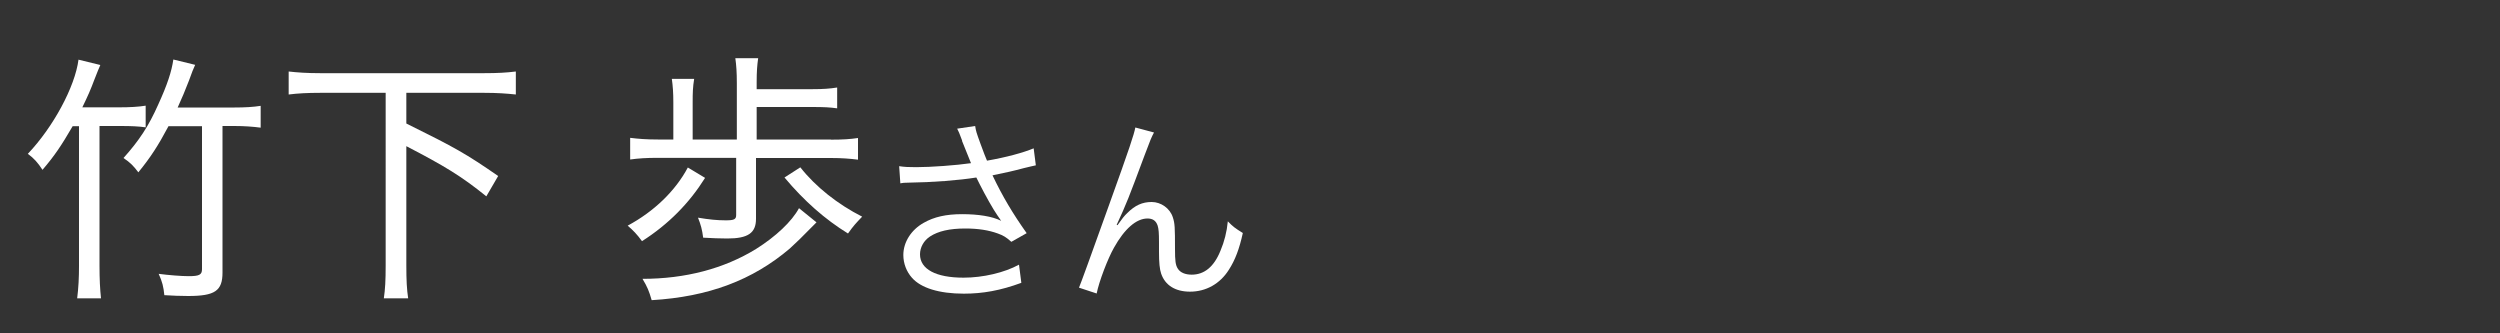
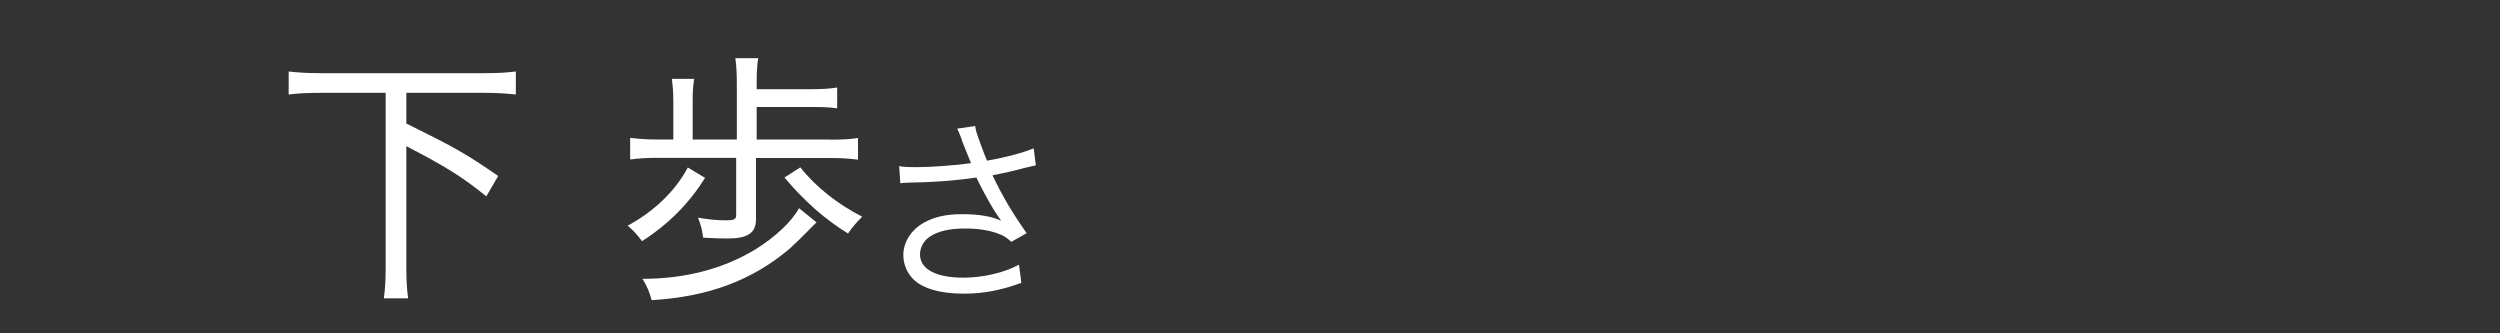
<svg xmlns="http://www.w3.org/2000/svg" id="_レイヤー_1" width="150" height="20" viewBox="0 0 150 20">
  <rect x="0" y="0" width="150" height="20" fill="#333333" stroke="none" />
-   <path d="M4.36,7.57c-.68,1.17-1.09,1.78-1.81,2.62-.28-.43-.52-.7-.88-.96,1.52-1.6,2.83-4.02,3.04-5.65l1.31.32q-.11.24-.37.91c-.2.54-.37.93-.71,1.63h2.2c.65,0,1.17-.03,1.6-.1v1.3c-.42-.06-.86-.08-1.49-.08h-1.28v8.4c0,.77.03,1.39.09,1.94h-1.43c.08-.64.11-1.25.11-1.95V7.57h-.38ZM10.11,7.57c-.62,1.17-1.09,1.89-1.81,2.77-.28-.38-.49-.59-.89-.86.95-1.06,1.51-1.92,2.08-3.2.55-1.2.81-2,.91-2.71l1.31.32c-.14.3-.17.4-.37.94-.25.64-.4,1.01-.68,1.62h3.4c.63,0,1.15-.03,1.58-.1v1.31c-.45-.06-.97-.1-1.58-.1h-.71v8.79c0,1.1-.45,1.41-2.06,1.41-.4,0-1-.02-1.43-.05-.05-.5-.12-.8-.34-1.28.6.08,1.38.14,1.8.14.63,0,.8-.08.8-.42V7.57h-2Z" fill="#fff" stroke-width="0" />
  <path d="M19.2,5.57c-.74,0-1.32.03-1.88.1v-1.38c.54.06,1.09.1,1.88.1h9.87c.77,0,1.32-.03,1.88-.1v1.38c-.57-.06-1.12-.1-1.88-.1h-4.69v1.84c2.97,1.47,3.57,1.81,5.51,3.15l-.71,1.22c-1.51-1.22-2.51-1.82-4.8-3.01v7.16c0,.9.03,1.44.11,1.97h-1.46c.08-.54.11-1.07.11-1.97V5.57h-3.94Z" fill="#fff" stroke-width="0" />
  <path d="M42.3,10.68c-.94,1.5-2.18,2.77-3.78,3.79-.29-.4-.54-.66-.86-.93,1.58-.85,2.86-2.08,3.61-3.49l1.03.62ZM49.85,8.38c.69,0,1.18-.03,1.63-.1v1.3c-.49-.06-.95-.1-1.63-.1h-4.49v3.65c0,.85-.48,1.18-1.72,1.18-.42,0-.94-.02-1.45-.05-.06-.48-.14-.77-.31-1.2.66.11,1.15.16,1.66.16s.63-.06.63-.32v-3.43h-4.68c-.71,0-1.18.03-1.68.1v-1.3c.49.06.95.1,1.68.1h.91v-2.22c0-.59-.03-.98-.09-1.42h1.34c-.08.5-.09.82-.09,1.42v2.22h2.65v-3.38c0-.64-.03-1.07-.09-1.5h1.37c-.06.42-.09.8-.09,1.44v.42h3.35c.63,0,1.05-.03,1.48-.1v1.25c-.43-.06-.77-.08-1.48-.08h-3.35v1.95h4.46ZM48.99,13.34c-.89.91-1.26,1.26-1.6,1.57-2.23,1.9-4.89,2.9-8.29,3.1-.15-.53-.26-.8-.55-1.28,2.57,0,4.89-.61,6.81-1.79,1.18-.74,2.15-1.65,2.58-2.45l1.05.85ZM48.02,10.04c.92,1.17,2.25,2.22,3.71,2.96-.38.4-.51.53-.85,1.01-1.38-.85-2.63-1.95-3.81-3.36l.95-.61Z" fill="#fff" stroke-width="0" />
  <path d="M57.73,8.44c-.18-.49-.21-.54-.3-.72l1.08-.16c.05.32.07.38.32,1.07.22.6.3.8.39,1.01,1.15-.2,2.18-.48,2.8-.74l.13,1.02c-.22.05-.33.07-.73.17-.67.18-1.05.26-1.87.43.6,1.26,1.22,2.3,2.05,3.47l-.92.52c-.31-.28-.48-.38-.81-.5-.55-.2-1.18-.3-1.95-.3-.95,0-1.63.16-2.12.48-.37.24-.6.65-.6,1.07,0,.89.95,1.4,2.61,1.4,1.17,0,2.45-.3,3.33-.78l.14,1.09c-1.25.46-2.31.65-3.45.65-1.48,0-2.57-.34-3.11-.95-.33-.37-.52-.86-.52-1.37,0-.77.47-1.51,1.22-1.93.63-.36,1.35-.52,2.31-.52s1.81.13,2.34.4q-.07-.1-.24-.35c-.25-.36-.69-1.14-1.05-1.85-.12-.24-.13-.26-.2-.4-1.06.17-2.61.29-4.1.31-.24,0-.29.01-.46.04l-.07-1.03c.31.05.58.06,1.02.06.89,0,2.39-.11,3.29-.24l-.54-1.34Z" fill="#fff" stroke-width="0" />
-   <path d="M69.24,7.95c-.16.3-.21.42-.57,1.38-.97,2.6-1.06,2.84-1.67,4.16l.05.02c.29-.41.4-.55.59-.73.46-.46.9-.66,1.46-.66s1.1.38,1.27.92c.12.37.13.58.13,1.92,0,.68.03.95.17,1.16.14.23.44.36.83.36.76,0,1.34-.47,1.73-1.44.23-.54.38-1.13.44-1.76.3.31.43.41.9.7-.21.96-.46,1.62-.84,2.21-.53.84-1.37,1.31-2.33,1.31-.88,0-1.49-.38-1.73-1.08-.09-.26-.13-.66-.13-1.31v-.55c0-.6-.02-.82-.08-1.02-.1-.3-.3-.43-.61-.43-.67,0-1.38.62-2.01,1.75-.38.67-.9,2.04-1.04,2.75l-1.06-.35q.16-.37,1.81-4.98c1.25-3.47,1.49-4.21,1.57-4.63l1.12.3Z" fill="#fff" stroke-width="0" />
</svg>